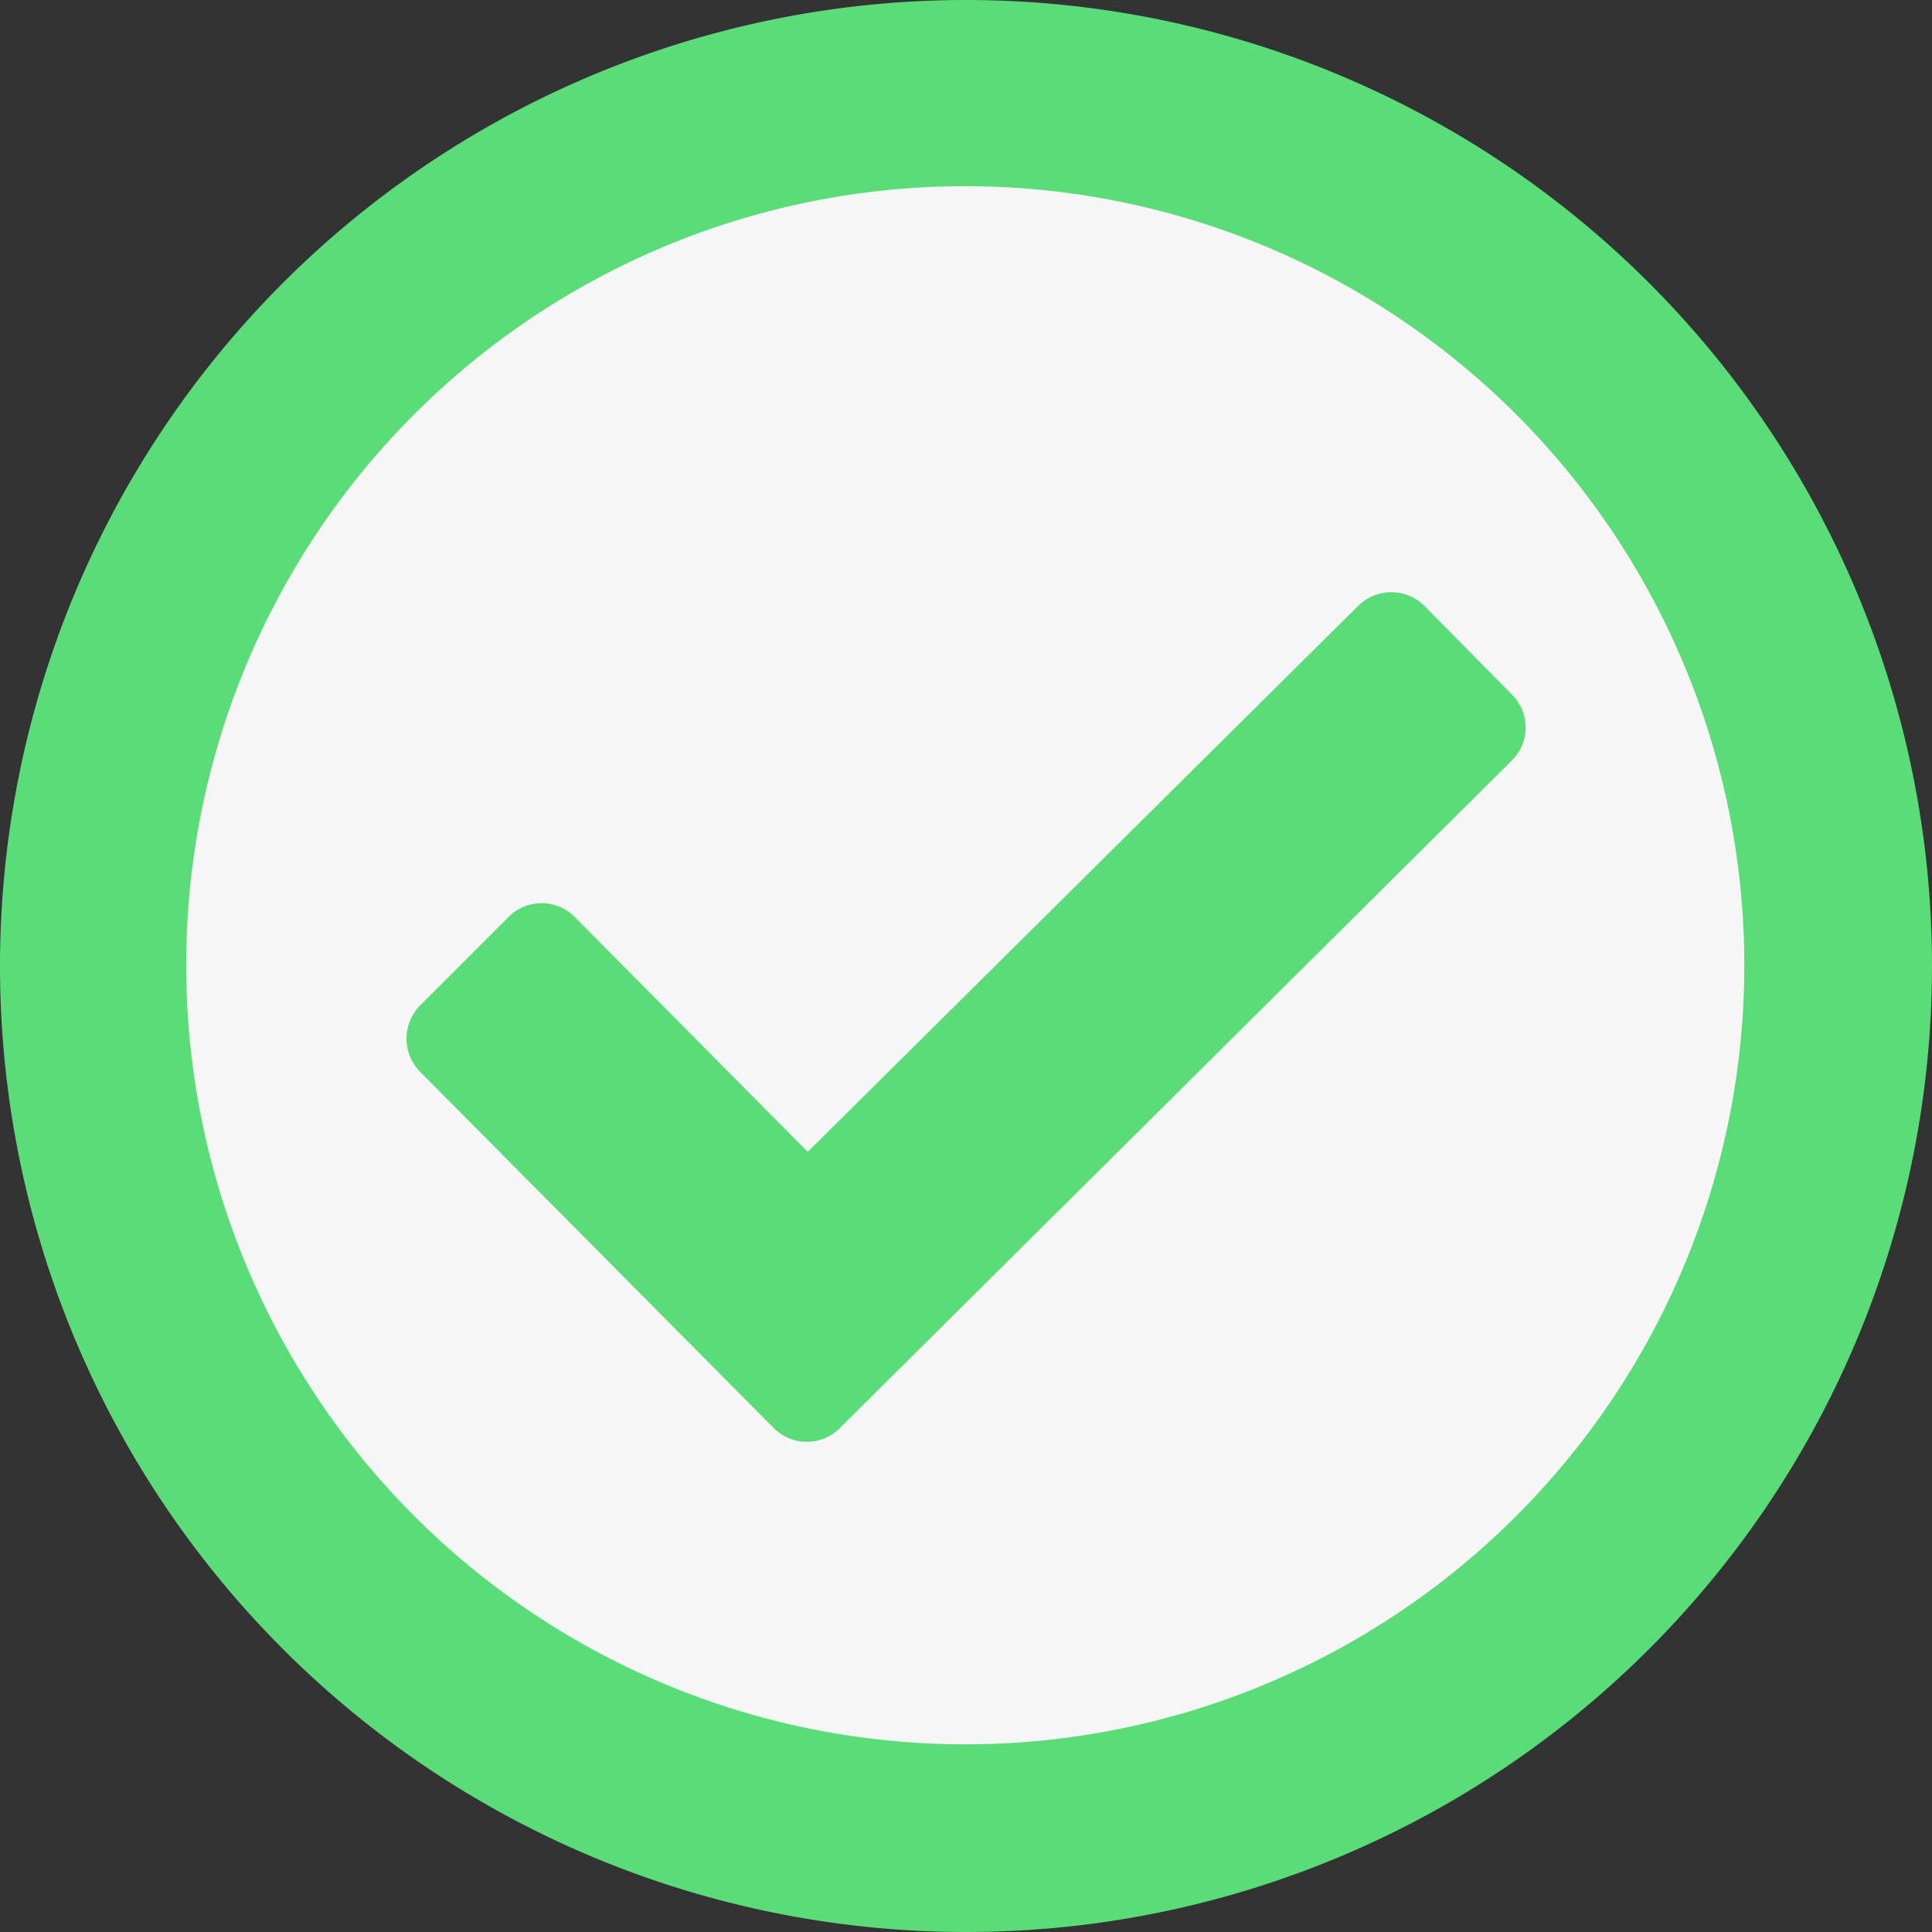
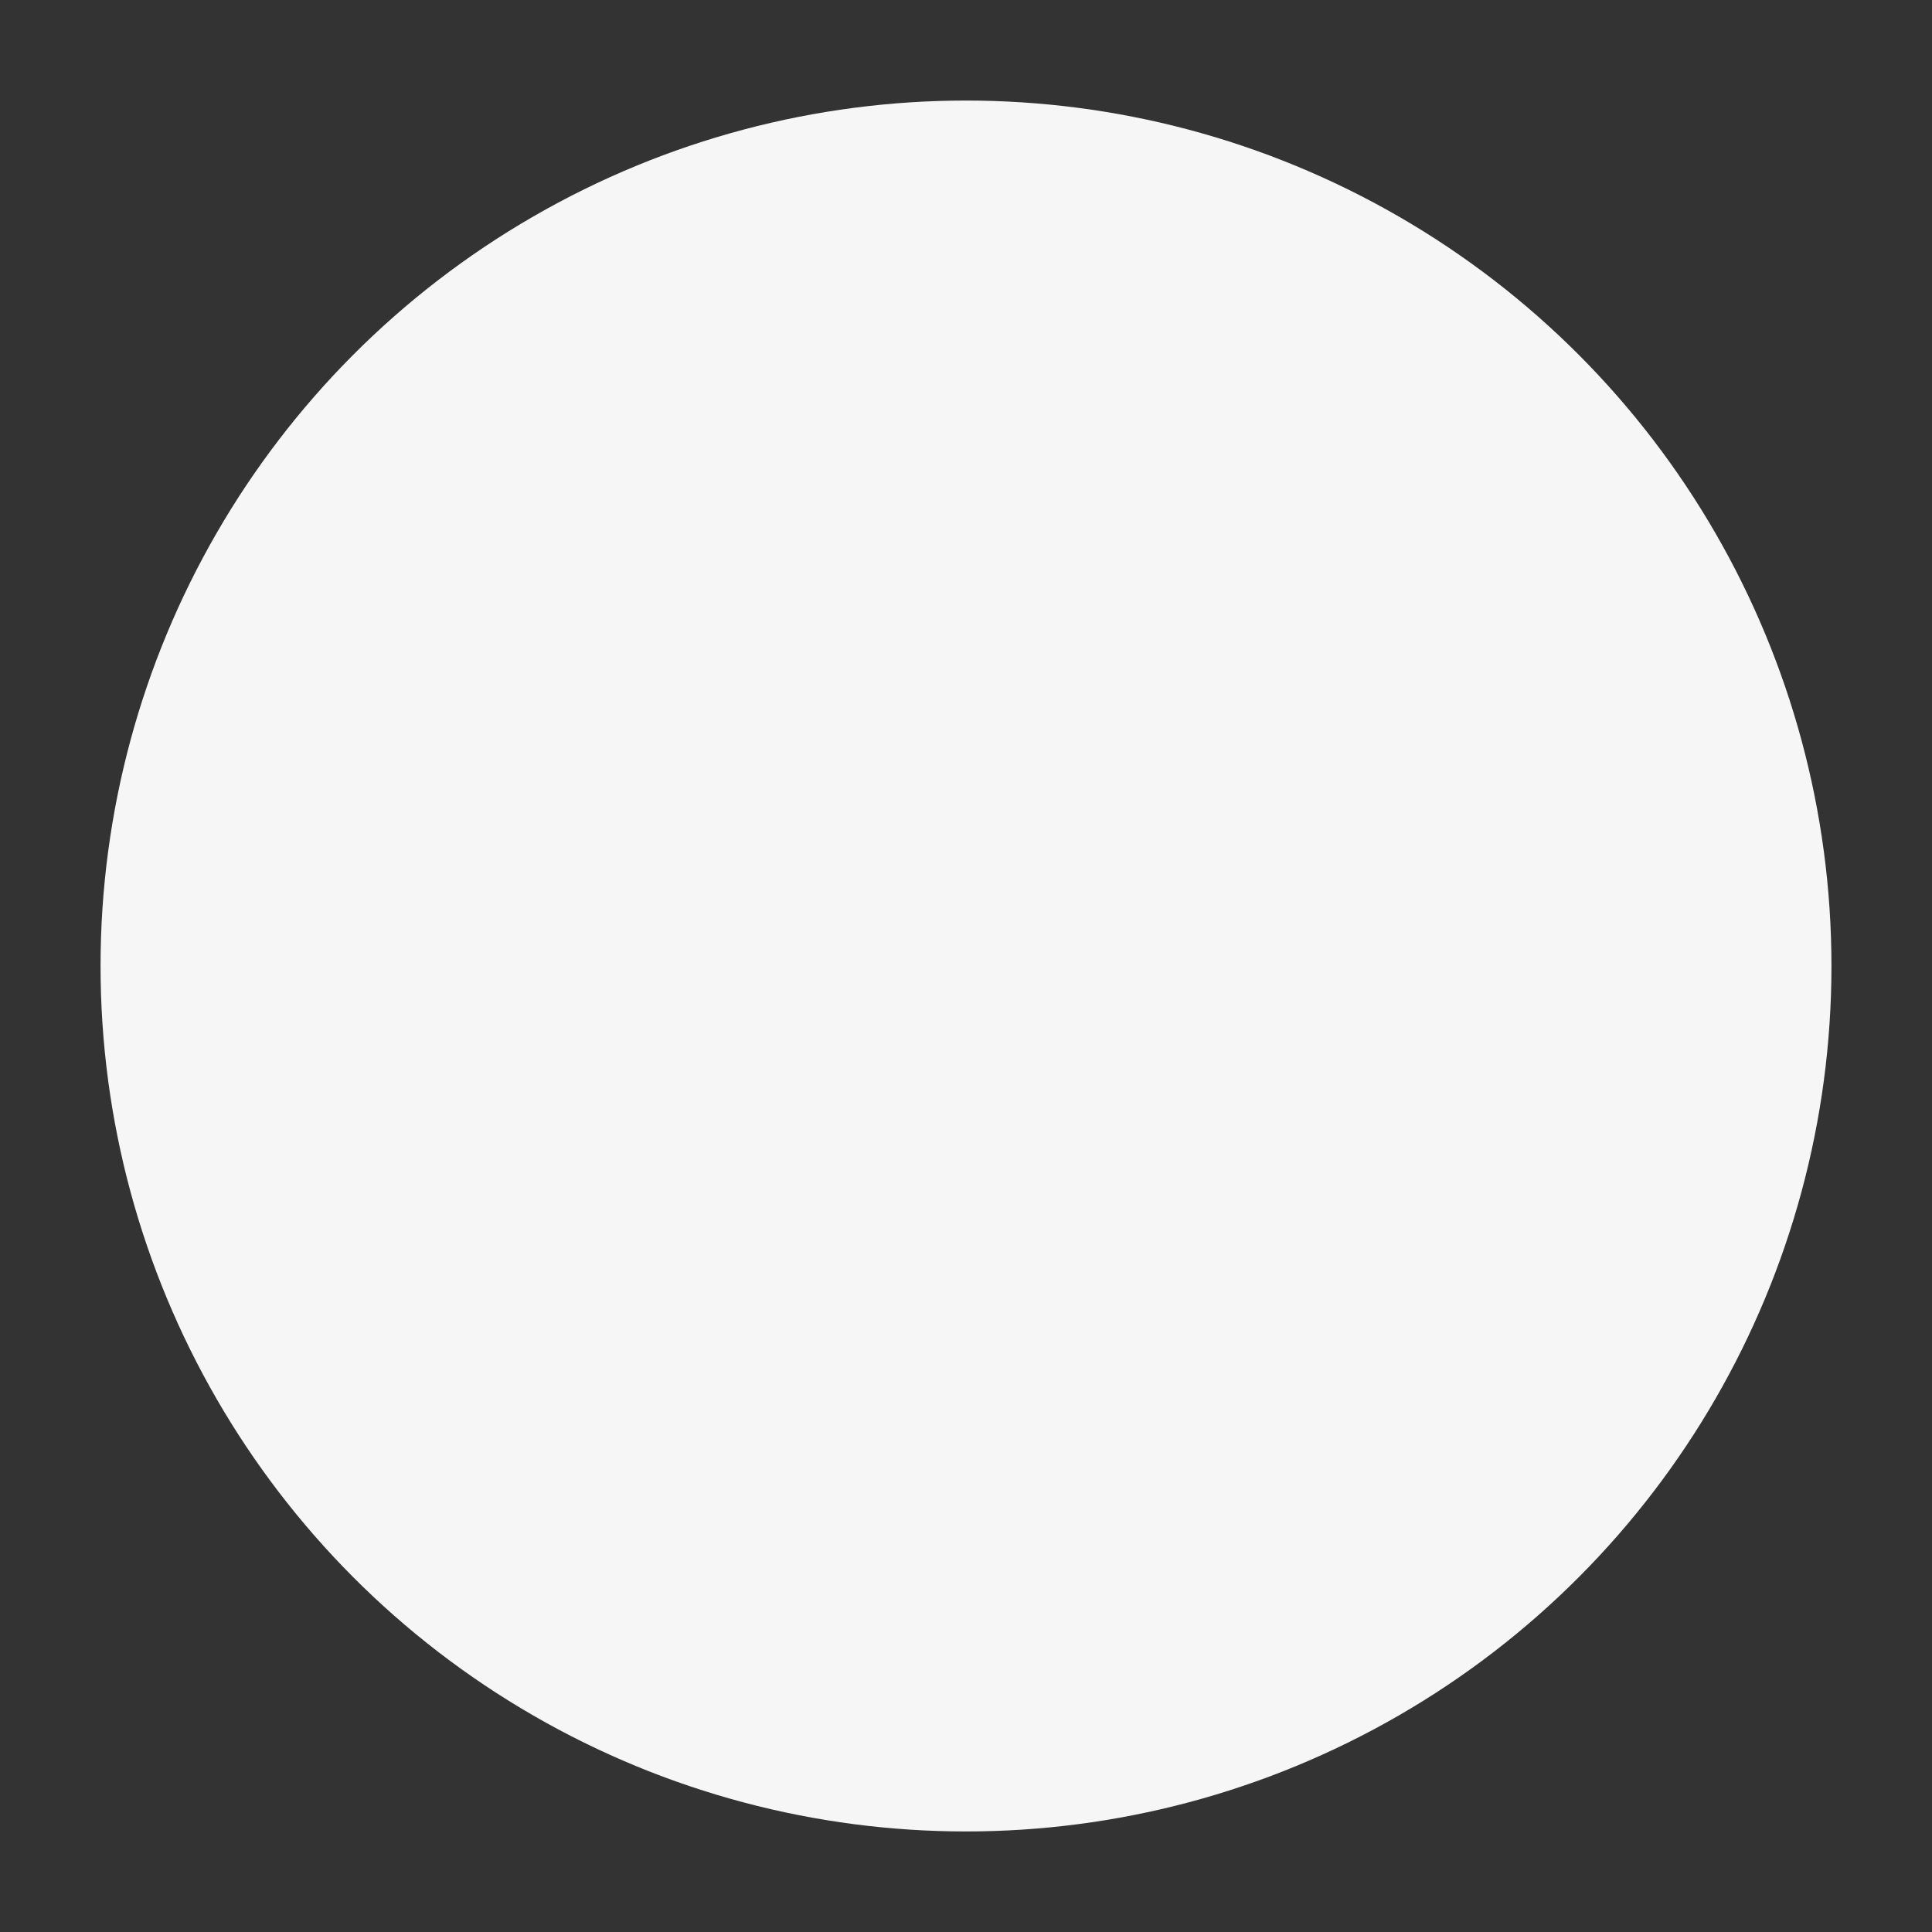
<svg xmlns="http://www.w3.org/2000/svg" id="Layer_1" data-name="Layer 1" viewBox="0 0 51.88 51.88">
  <rect x="0" y="0" width="51.88" height="51.88" fill="#333333" stroke="none" />
  <defs>
    <style>.cls-1{fill:#f6f6f6;}.cls-2{fill:#5ADC78;}</style>
  </defs>
  <circle class="cls-1" cx="25.94" cy="25.94" r="23.24" />
-   <path class="cls-2" d="M25.94,0A25.94,25.94,0,1,0,51.88,25.94,25.94,25.94,0,0,0,25.94,0Zm0,5A20.92,20.92,0,1,1,5,25.94,20.91,20.91,0,0,1,25.94,5M40.6,18.65l-2.35-2.38a1.26,1.26,0,0,0-1.78,0L21.69,30.93l-6.26-6.31a1.25,1.25,0,0,0-1.77,0L11.28,27a1.27,1.27,0,0,0,0,1.78l9.5,9.57a1.25,1.25,0,0,0,1.77,0L40.6,20.42a1.25,1.25,0,0,0,0-1.77Z" />
</svg>